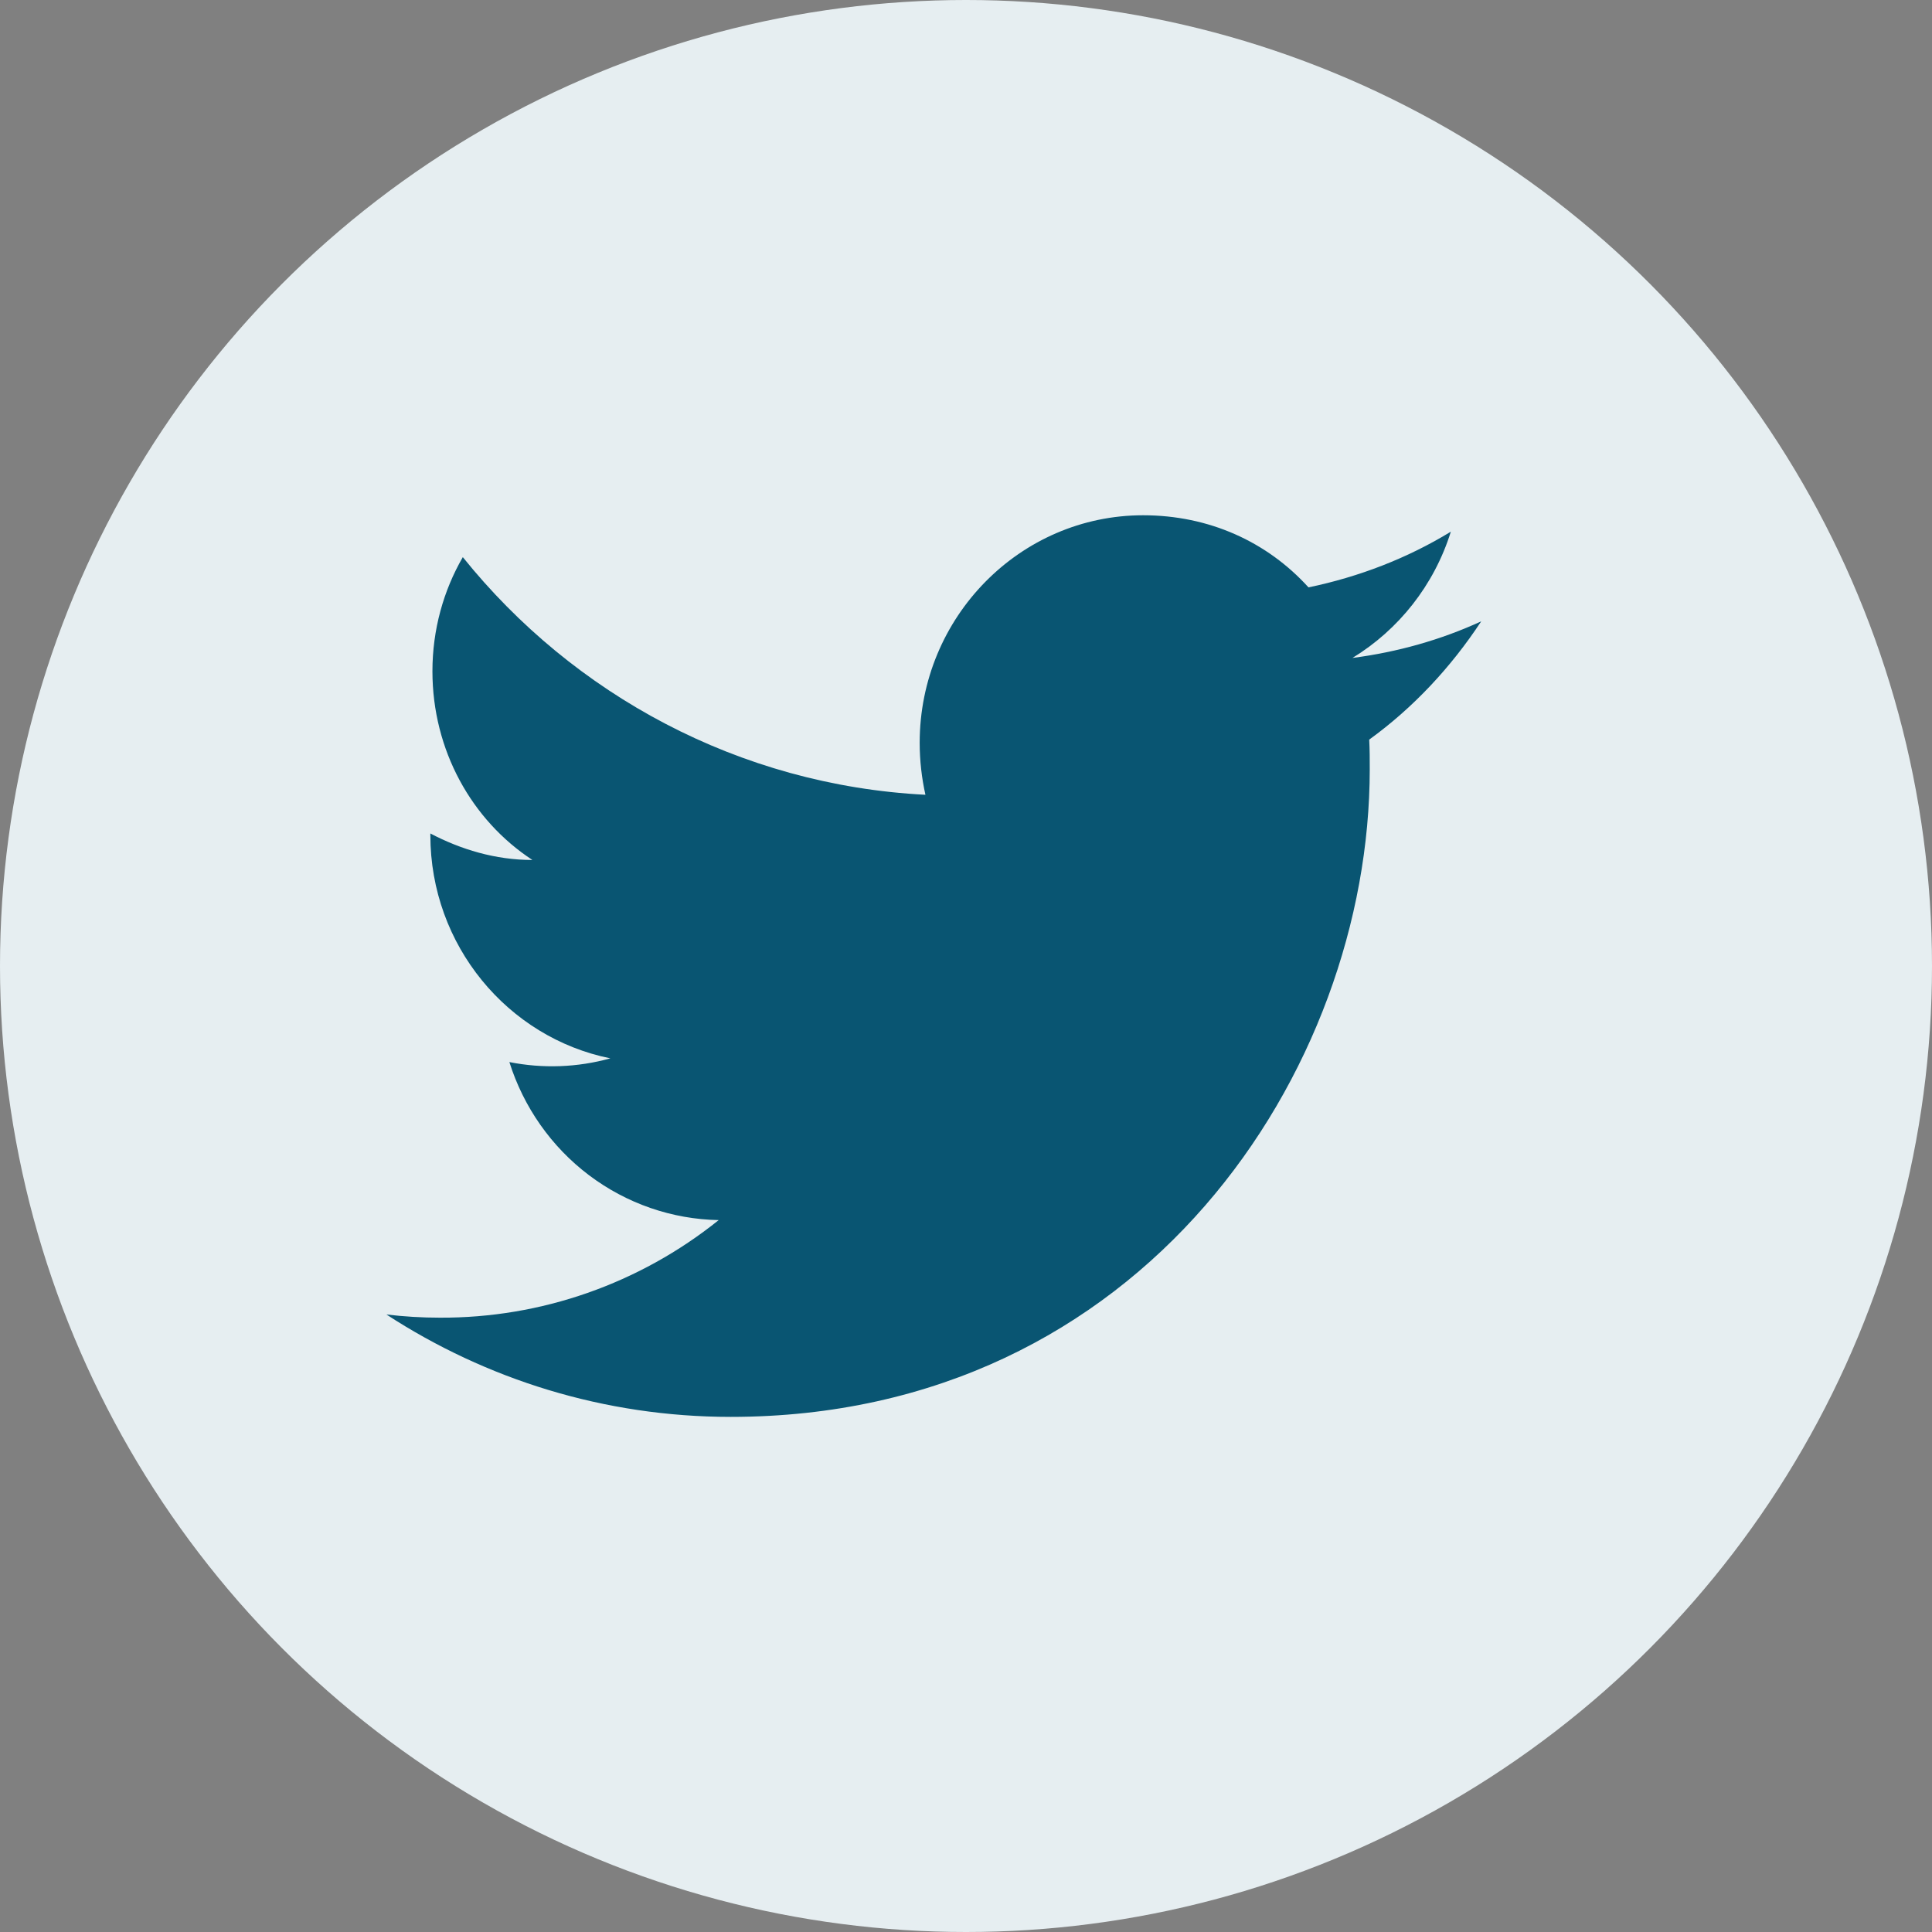
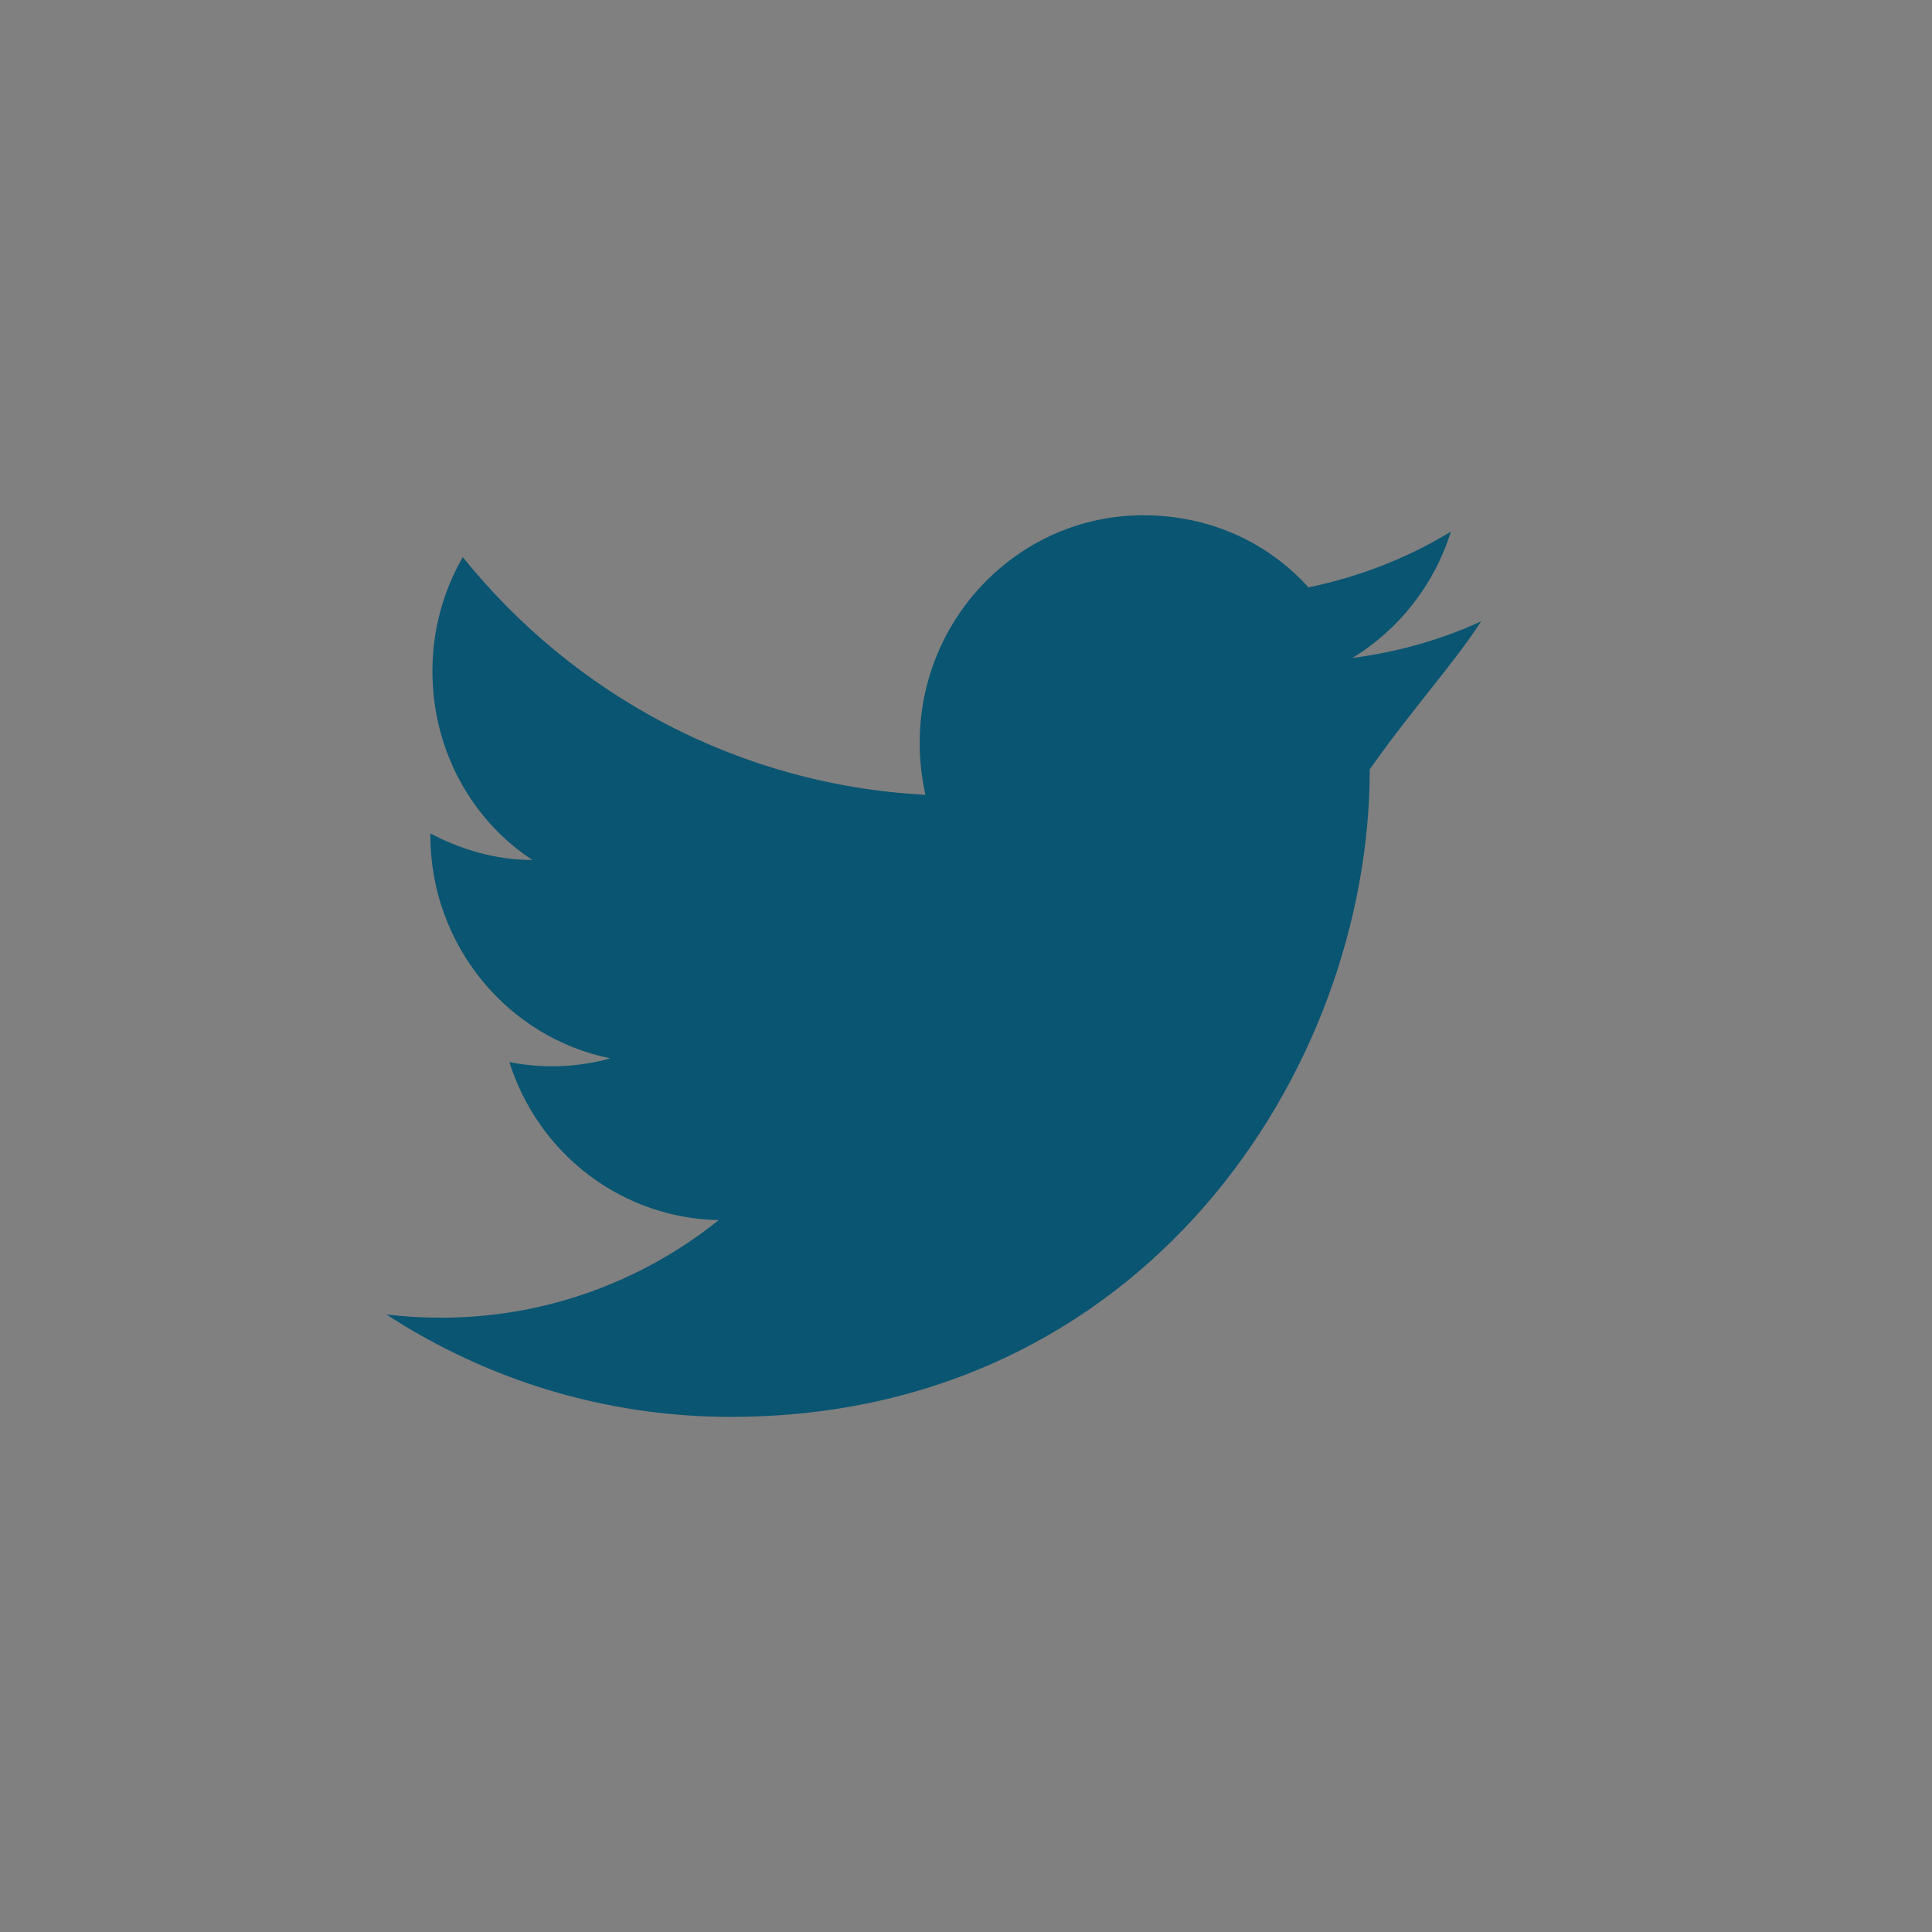
<svg xmlns="http://www.w3.org/2000/svg" width="40" height="40" viewBox="0 0 40 40" fill="none">
  <rect x="0" y="0" width="40" height="40" fill="#808080" stroke="none" />
-   <circle cx="20" cy="20" r="20" fill="#E6EEF1" />
-   <path d="M30.667 12.864C29.832 13.248 28.933 13.501 28.001 13.622C28.955 13.04 29.692 12.117 30.038 11.008C29.139 11.557 28.142 11.942 27.091 12.161C26.235 11.217 25.032 10.668 23.667 10.668C21.121 10.668 19.041 12.776 19.041 15.379C19.041 15.752 19.084 16.114 19.16 16.455C15.303 16.257 11.868 14.379 9.582 11.535C9.181 12.227 8.953 13.04 8.953 13.896C8.953 15.532 9.766 16.982 11.023 17.805C10.254 17.805 9.539 17.586 8.91 17.256V17.289C8.91 19.573 10.514 21.484 12.637 21.912C11.956 22.101 11.24 22.127 10.546 21.989C10.841 22.925 11.417 23.744 12.194 24.331C12.972 24.918 13.911 25.243 14.88 25.261C13.237 26.579 11.201 27.291 9.105 27.281C8.737 27.281 8.368 27.259 8 27.215C10.059 28.555 12.507 29.335 15.129 29.335C23.667 29.335 28.359 22.154 28.359 15.928C28.359 15.719 28.359 15.521 28.348 15.313C29.258 14.654 30.038 13.819 30.667 12.864Z" fill="#095572" />
+   <path d="M30.667 12.864C29.832 13.248 28.933 13.501 28.001 13.622C28.955 13.04 29.692 12.117 30.038 11.008C29.139 11.557 28.142 11.942 27.091 12.161C26.235 11.217 25.032 10.668 23.667 10.668C21.121 10.668 19.041 12.776 19.041 15.379C19.041 15.752 19.084 16.114 19.16 16.455C15.303 16.257 11.868 14.379 9.582 11.535C9.181 12.227 8.953 13.04 8.953 13.896C8.953 15.532 9.766 16.982 11.023 17.805C10.254 17.805 9.539 17.586 8.91 17.256V17.289C8.91 19.573 10.514 21.484 12.637 21.912C11.956 22.101 11.24 22.127 10.546 21.989C10.841 22.925 11.417 23.744 12.194 24.331C12.972 24.918 13.911 25.243 14.88 25.261C13.237 26.579 11.201 27.291 9.105 27.281C8.737 27.281 8.368 27.259 8 27.215C10.059 28.555 12.507 29.335 15.129 29.335C23.667 29.335 28.359 22.154 28.359 15.928C29.258 14.654 30.038 13.819 30.667 12.864Z" fill="#095572" />
</svg>